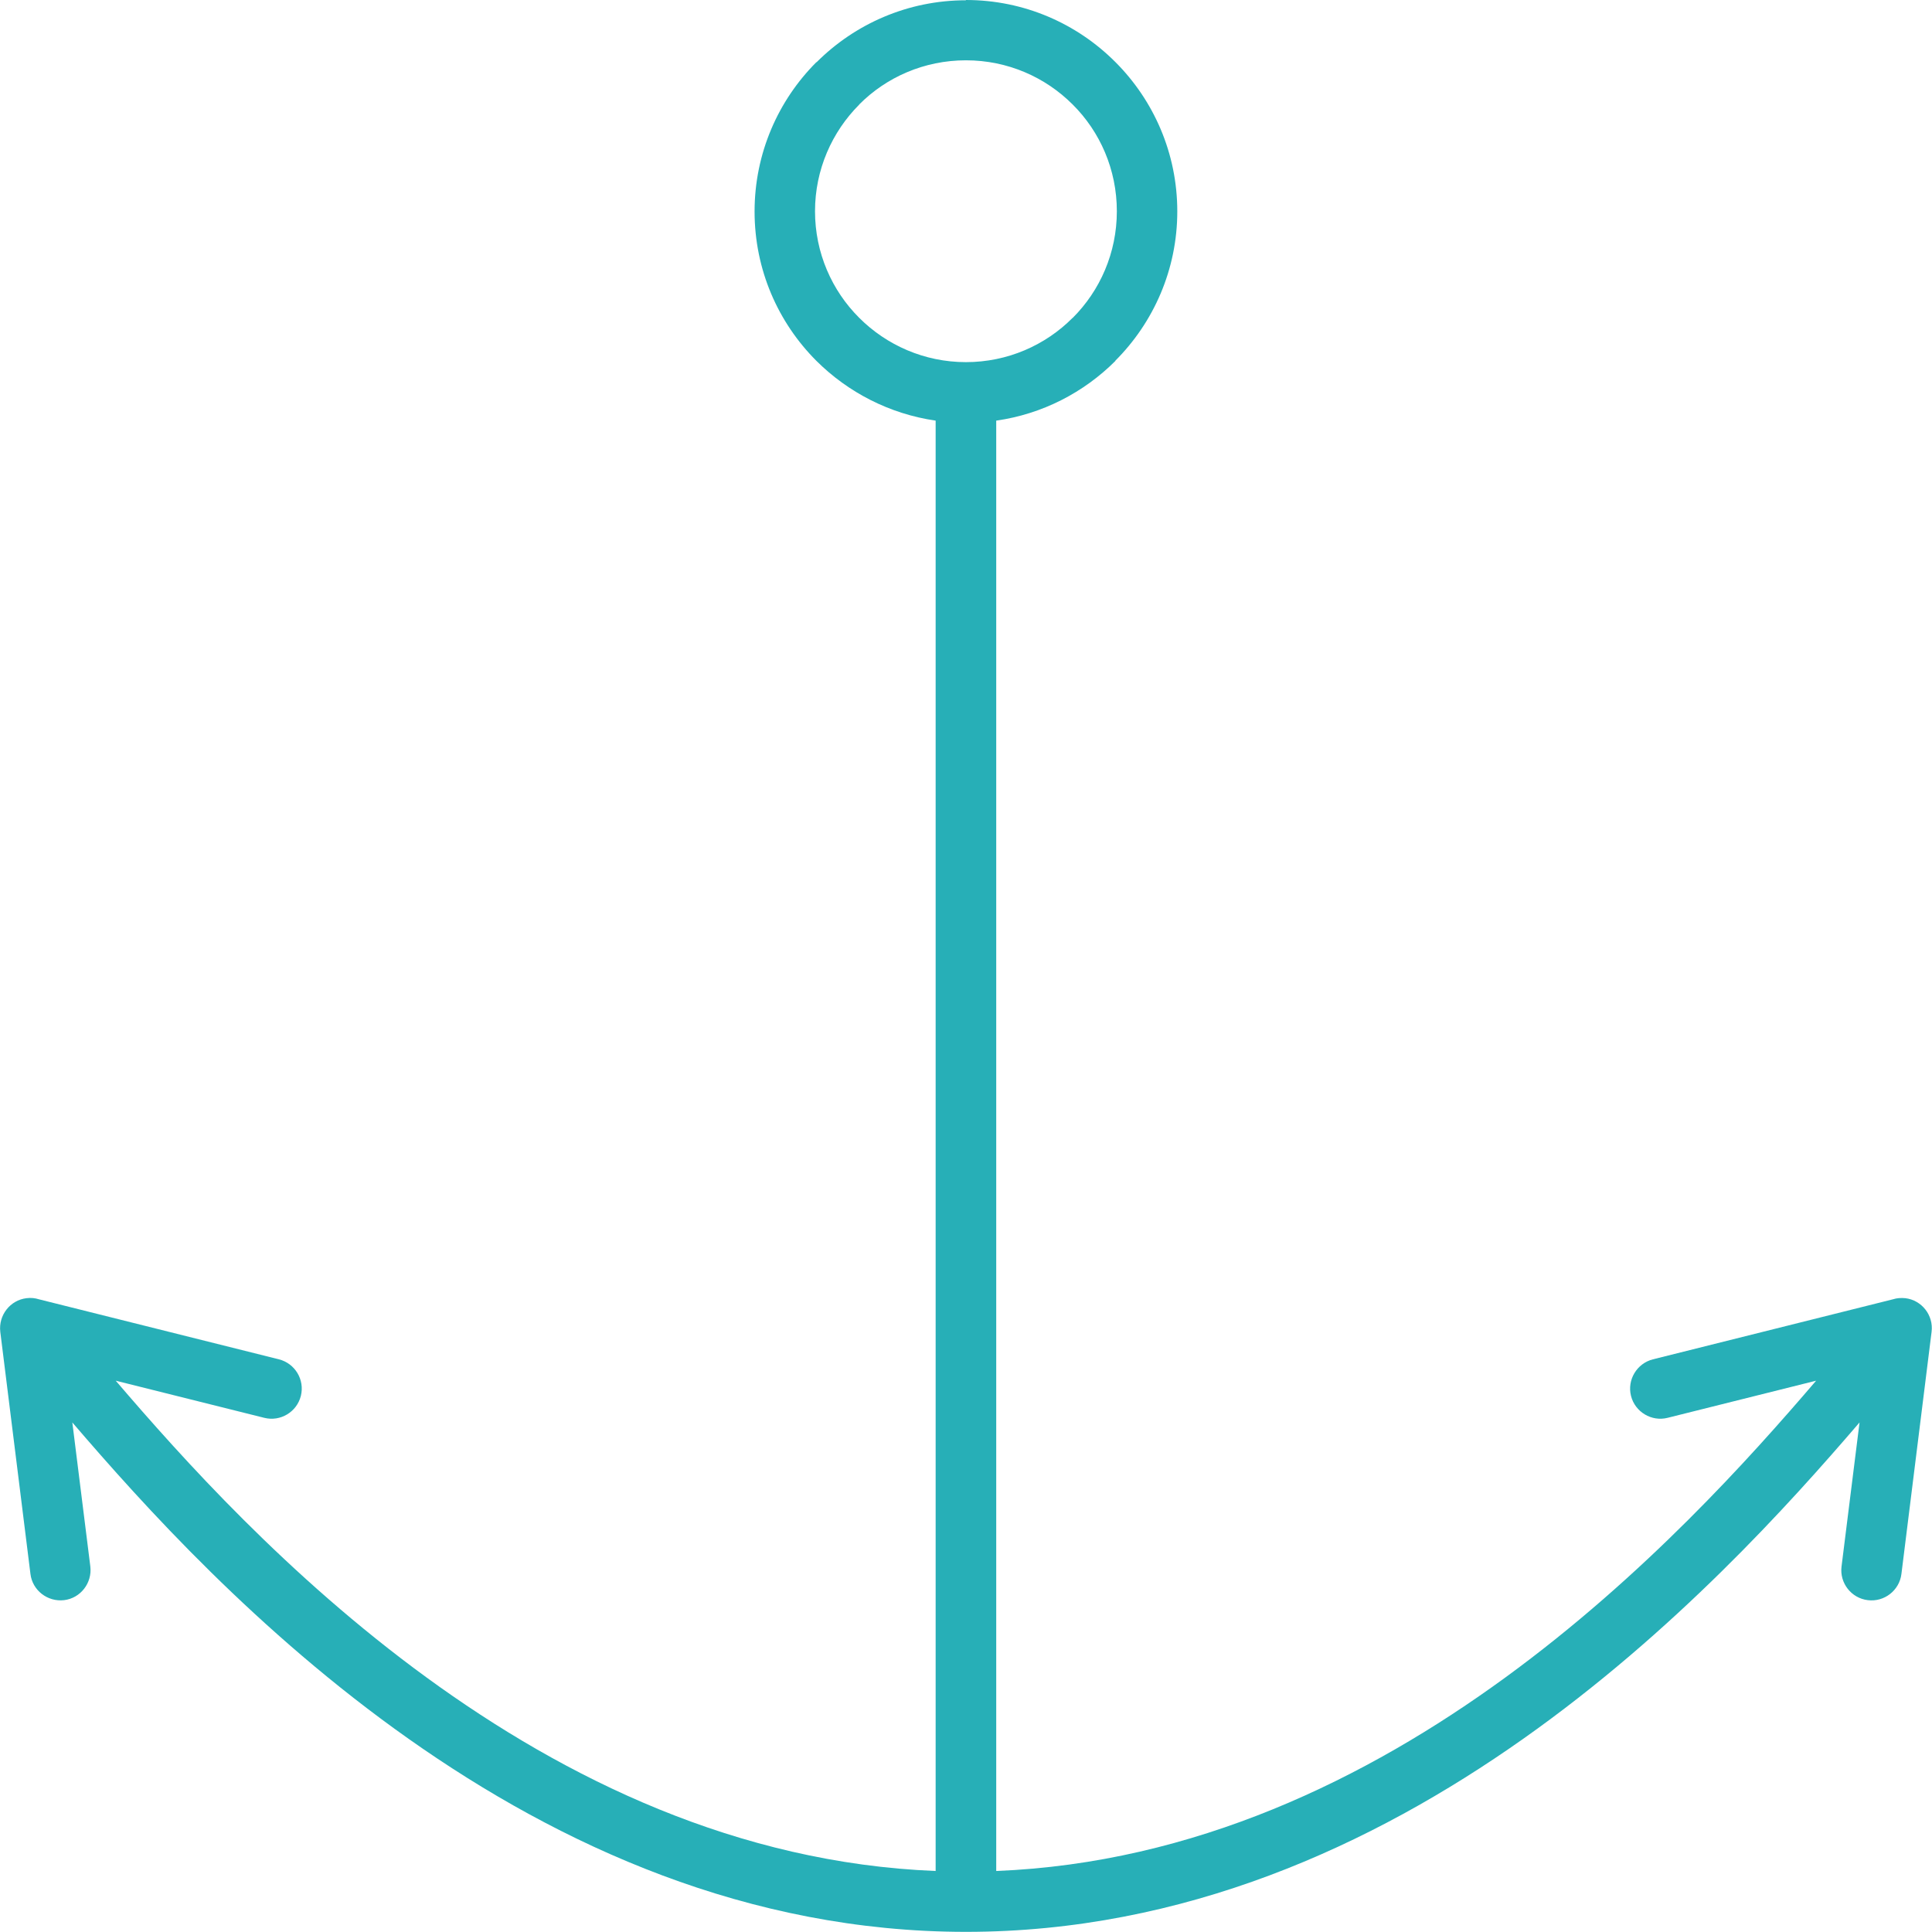
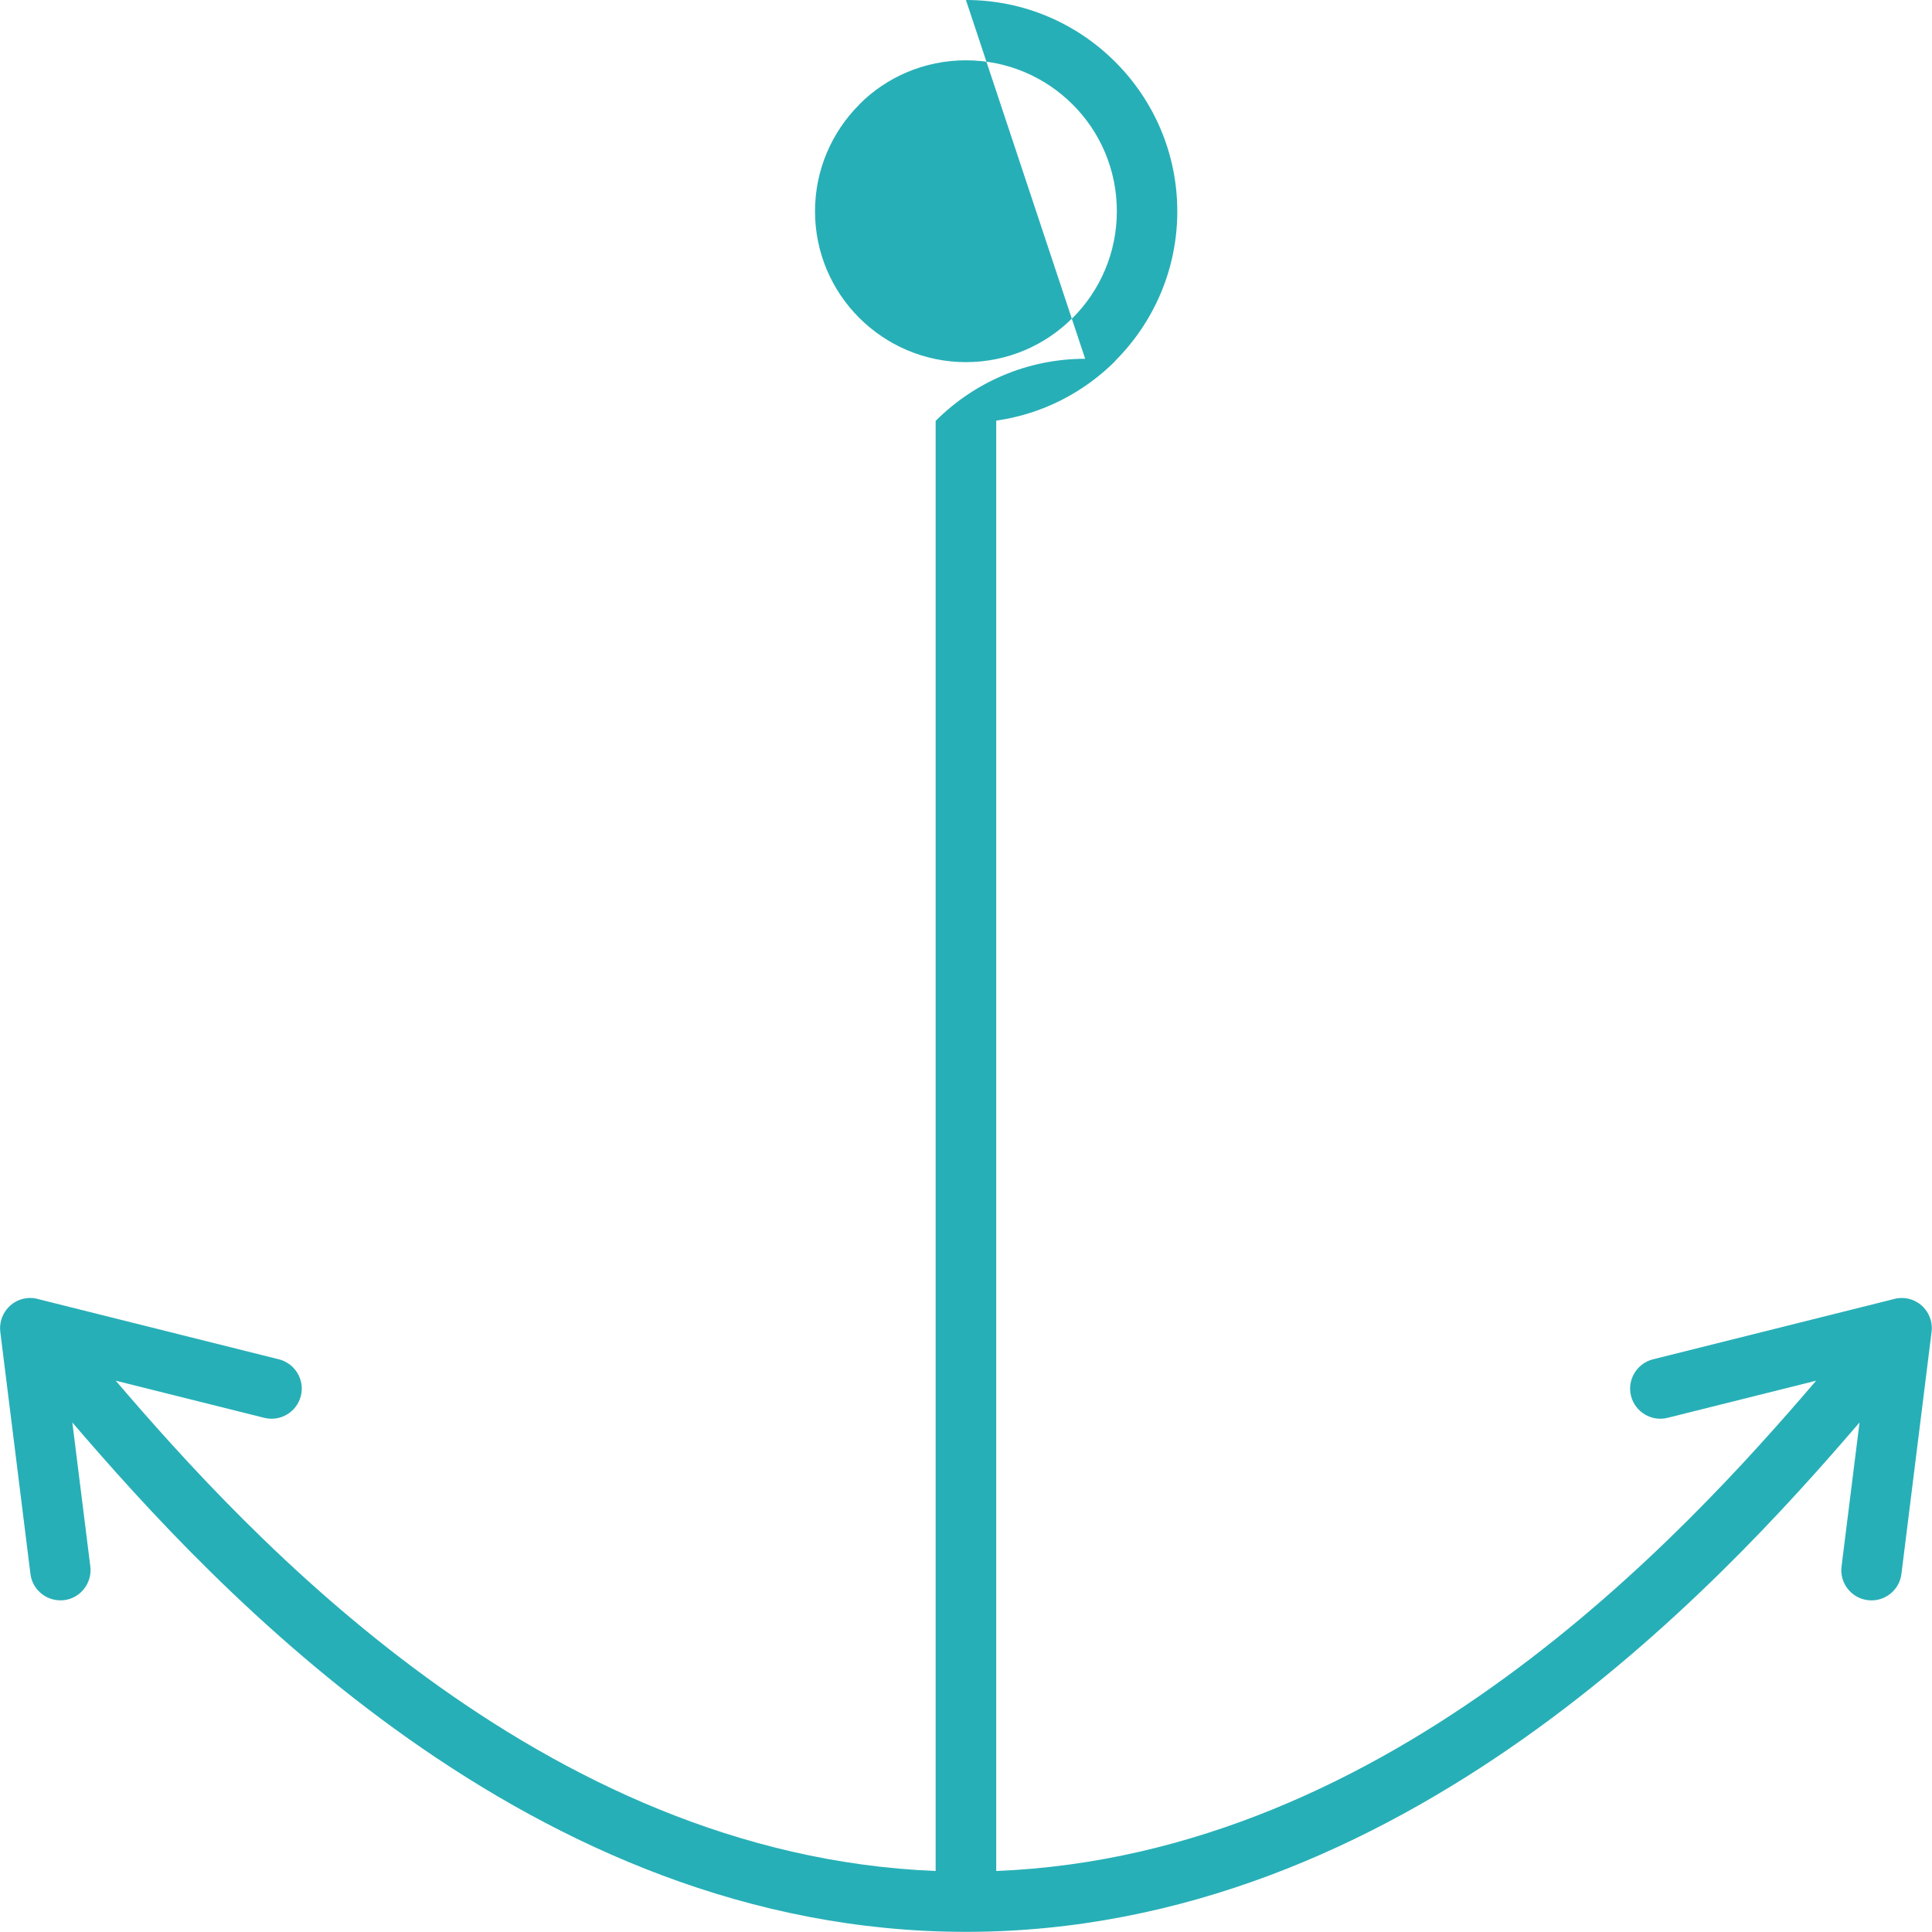
<svg xmlns="http://www.w3.org/2000/svg" height="64px" style="shape-rendering:geometricPrecision; text-rendering:geometricPrecision; image-rendering:optimizeQuality; fill-rule:evenodd; clip-rule:evenodd" version="1.0" viewBox="0 0 13839 13839" width="64px" xml:space="preserve">
  <defs>
    <style type="text/css">
   
    .fil0 {fill:#27afb7;fill-rule:nonzero}
   
  </style>
  </defs>
  <g id="Layer_x0020_1">
-     <path class="fil0" d="M6919 0c417,0 795,169 1069,443l1 1 1 1c274,274 443,653 443,1069 0,417 -170,796 -444,1070l1 1c-226,226 -523,381 -854,428l0 10389c2836,-113 4932,-2413 5873,-3512l-1064 266c-115,29 -233,-42 -262,-157 -29,-115 42,-233 157,-262l1719 -430c28,-9 58,-11 89,-8 118,14 203,123 188,241l-216 1734c-14,118 -123,203 -241,188 -118,-14 -203,-123 -188,-241l129 -1032c-1012,1179 -3280,3649 -6401,3649 -3121,0 -5390,-2470 -6401,-3649l129 1032c14,118 -70,227 -188,241 -118,14 -227,-70 -241,-188l-216 -1734c-14,-118 70,-227 188,-241 31,-4 61,-1 89,8l1719 430c115,29 186,146 157,262 -29,115 -146,186 -262,157l-1064 -266c941,1099 3038,3399 5873,3512l0 -10389c-331,-48 -628,-203 -854,-428 -274,-274 -443,-652 -443,-1070 0,-418 170,-797 443,-1070l1 1c274,-274 653,-444 1070,-444zm764 748c-195,-195 -465,-316 -764,-316 -299,0 -570,121 -764,316l0 1c-195,195 -317,466 -317,764 0,298 121,569 317,764 195,195 466,317 764,317 298,0 569,-121 764,-317l1 0c195,-195 316,-465 316,-764 0,-299 -121,-570 -316,-764l-1 -1z" />
+     <path class="fil0" d="M6919 0c417,0 795,169 1069,443l1 1 1 1c274,274 443,653 443,1069 0,417 -170,796 -444,1070l1 1c-226,226 -523,381 -854,428l0 10389c2836,-113 4932,-2413 5873,-3512l-1064 266c-115,29 -233,-42 -262,-157 -29,-115 42,-233 157,-262l1719 -430c28,-9 58,-11 89,-8 118,14 203,123 188,241l-216 1734c-14,118 -123,203 -241,188 -118,-14 -203,-123 -188,-241l129 -1032c-1012,1179 -3280,3649 -6401,3649 -3121,0 -5390,-2470 -6401,-3649l129 1032c14,118 -70,227 -188,241 -118,14 -227,-70 -241,-188l-216 -1734c-14,-118 70,-227 188,-241 31,-4 61,-1 89,8l1719 430c115,29 186,146 157,262 -29,115 -146,186 -262,157l-1064 -266c941,1099 3038,3399 5873,3512l0 -10389l1 1c274,-274 653,-444 1070,-444zm764 748c-195,-195 -465,-316 -764,-316 -299,0 -570,121 -764,316l0 1c-195,195 -317,466 -317,764 0,298 121,569 317,764 195,195 466,317 764,317 298,0 569,-121 764,-317l1 0c195,-195 316,-465 316,-764 0,-299 -121,-570 -316,-764l-1 -1z" />
  </g>
</svg>